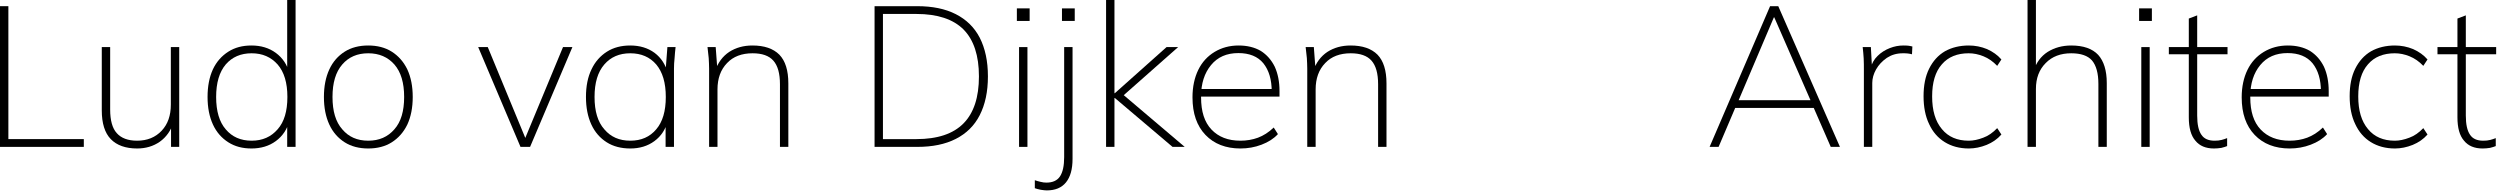
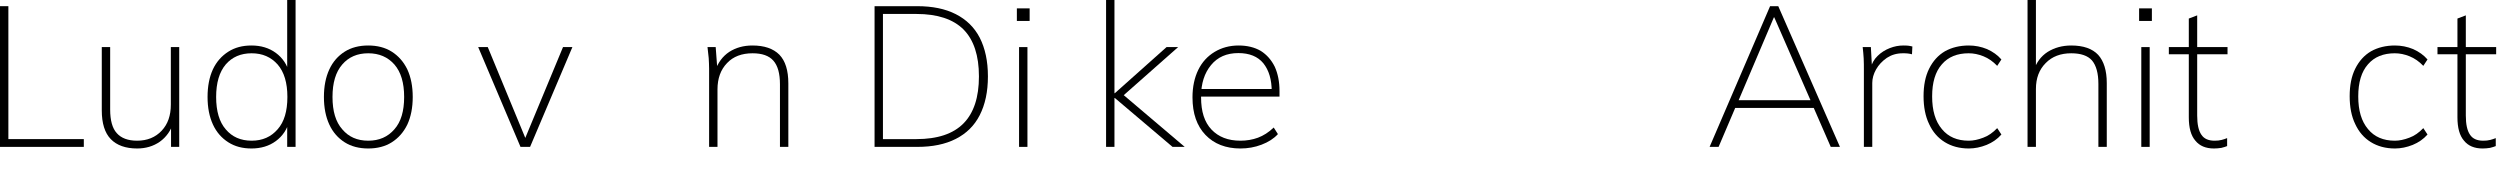
<svg xmlns="http://www.w3.org/2000/svg" width="100%" height="100%" viewBox="0 0 501 39" version="1.1" xml:space="preserve" style="fill-rule:evenodd;clip-rule:evenodd;stroke-linejoin:round;stroke-miterlimit:2;">
  <g transform="matrix(1.023,0,0,1.023,-15.668,-22.807)">
    <g transform="matrix(39.097,0,0,39.097,11.522,51.068)">
      <path d="M0.097,-0L0.097,-0.705L0.139,-0.705L0.139,-0.039L0.517,-0.039L0.517,-0L0.097,-0Z" style="fill-rule:nonzero;" />
    </g>
    <g transform="matrix(39.097,0,0,39.097,31.931,51.068)">
      <path d="M0.262,0.008C0.204,0.008 0.16,-0.008 0.13,-0.039C0.1,-0.07 0.085,-0.118 0.085,-0.183L0.085,-0.5L0.127,-0.5L0.127,-0.187C0.127,-0.133 0.138,-0.093 0.16,-0.069C0.182,-0.044 0.216,-0.031 0.262,-0.031C0.313,-0.031 0.354,-0.048 0.385,-0.081C0.416,-0.114 0.431,-0.157 0.431,-0.212L0.431,-0.5L0.473,-0.5L0.473,-0L0.432,-0L0.432,-0.122L0.444,-0.122C0.431,-0.081 0.408,-0.049 0.376,-0.026C0.343,-0.003 0.305,0.008 0.262,0.008Z" style="fill-rule:nonzero;" />
    </g>
    <g transform="matrix(39.097,0,0,39.097,53.864,51.068)">
      <path d="M0.274,0.008C0.229,0.008 0.191,-0.002 0.158,-0.023C0.125,-0.044 0.099,-0.073 0.081,-0.112C0.063,-0.151 0.054,-0.197 0.054,-0.25C0.054,-0.304 0.063,-0.35 0.081,-0.389C0.099,-0.427 0.125,-0.456 0.158,-0.477C0.191,-0.498 0.229,-0.508 0.274,-0.508C0.321,-0.508 0.362,-0.496 0.396,-0.471C0.43,-0.446 0.453,-0.412 0.464,-0.369L0.453,-0.369L0.453,-0.736L0.495,-0.736L0.495,-0L0.453,-0L0.453,-0.131L0.464,-0.131C0.453,-0.088 0.43,-0.054 0.396,-0.029C0.362,-0.004 0.321,0.008 0.274,0.008ZM0.275,-0.031C0.329,-0.031 0.372,-0.05 0.405,-0.088C0.438,-0.125 0.454,-0.179 0.454,-0.25C0.454,-0.321 0.438,-0.375 0.405,-0.413C0.372,-0.45 0.329,-0.469 0.275,-0.469C0.22,-0.469 0.177,-0.45 0.145,-0.413C0.113,-0.375 0.097,-0.321 0.097,-0.25C0.097,-0.179 0.113,-0.125 0.145,-0.088C0.177,-0.05 0.22,-0.031 0.275,-0.031Z" style="fill-rule:nonzero;" />
    </g>
    <g transform="matrix(39.097,0,0,39.097,76.658,51.068)">
      <path d="M0.276,0.008C0.231,0.008 0.191,-0.002 0.158,-0.023C0.125,-0.044 0.099,-0.073 0.081,-0.112C0.063,-0.151 0.054,-0.197 0.054,-0.25C0.054,-0.303 0.063,-0.349 0.081,-0.388C0.099,-0.427 0.125,-0.456 0.158,-0.477C0.191,-0.498 0.231,-0.508 0.276,-0.508C0.321,-0.508 0.361,-0.498 0.394,-0.477C0.427,-0.456 0.453,-0.427 0.472,-0.388C0.49,-0.349 0.499,-0.303 0.499,-0.25C0.499,-0.197 0.49,-0.151 0.472,-0.112C0.453,-0.073 0.427,-0.044 0.394,-0.023C0.361,-0.002 0.321,0.008 0.276,0.008ZM0.276,-0.031C0.331,-0.031 0.374,-0.05 0.407,-0.088C0.44,-0.125 0.456,-0.179 0.456,-0.25C0.456,-0.321 0.44,-0.375 0.407,-0.413C0.374,-0.45 0.331,-0.469 0.276,-0.469C0.221,-0.469 0.178,-0.45 0.146,-0.413C0.113,-0.375 0.097,-0.321 0.097,-0.25C0.097,-0.179 0.113,-0.125 0.146,-0.088C0.178,-0.05 0.221,-0.031 0.276,-0.031Z" style="fill-rule:nonzero;" />
    </g>
    <g transform="matrix(39.097,0,0,39.097,108.052,51.068)">
      <path d="M0.236,-0L0.024,-0.5L0.072,-0.5L0.272,-0.016L0.248,-0.016L0.449,-0.5L0.496,-0.5L0.284,-0L0.236,-0Z" style="fill-rule:nonzero;" />
    </g>
    <g transform="matrix(39.097,0,0,39.097,127.992,51.068)">
-       <path d="M0.276,0.008C0.231,0.008 0.191,-0.002 0.158,-0.023C0.125,-0.044 0.099,-0.073 0.081,-0.112C0.063,-0.151 0.054,-0.197 0.054,-0.25C0.054,-0.304 0.063,-0.35 0.082,-0.389C0.1,-0.427 0.126,-0.456 0.159,-0.477C0.192,-0.498 0.231,-0.508 0.276,-0.508C0.323,-0.508 0.364,-0.496 0.398,-0.471C0.431,-0.446 0.453,-0.412 0.464,-0.369L0.452,-0.369L0.462,-0.5L0.503,-0.5C0.501,-0.481 0.499,-0.463 0.498,-0.445C0.496,-0.427 0.495,-0.409 0.495,-0.392L0.495,-0L0.453,-0L0.453,-0.131L0.464,-0.131C0.453,-0.088 0.431,-0.054 0.397,-0.029C0.363,-0.004 0.323,0.008 0.276,0.008ZM0.276,-0.031C0.331,-0.031 0.374,-0.05 0.406,-0.088C0.438,-0.125 0.454,-0.179 0.454,-0.25C0.454,-0.321 0.438,-0.375 0.406,-0.413C0.374,-0.45 0.331,-0.469 0.276,-0.469C0.221,-0.469 0.178,-0.45 0.146,-0.413C0.113,-0.375 0.097,-0.321 0.097,-0.25C0.097,-0.179 0.113,-0.125 0.146,-0.088C0.178,-0.05 0.221,-0.031 0.276,-0.031Z" style="fill-rule:nonzero;" />
-     </g>
+       </g>
    <g transform="matrix(39.097,0,0,39.097,150.785,51.068)">
-       <path d="M0.088,-0L0.088,-0.392C0.088,-0.409 0.087,-0.427 0.086,-0.445C0.084,-0.463 0.082,-0.481 0.08,-0.5L0.121,-0.5L0.13,-0.38L0.118,-0.38C0.132,-0.422 0.156,-0.454 0.189,-0.476C0.222,-0.497 0.26,-0.508 0.305,-0.508C0.364,-0.508 0.409,-0.493 0.44,-0.462C0.47,-0.431 0.485,-0.383 0.485,-0.318L0.485,-0L0.443,-0L0.443,-0.314C0.443,-0.368 0.432,-0.407 0.41,-0.432C0.388,-0.457 0.353,-0.469 0.306,-0.469C0.252,-0.469 0.209,-0.453 0.178,-0.42C0.146,-0.387 0.13,-0.343 0.13,-0.288L0.13,-0L0.088,-0Z" style="fill-rule:nonzero;" />
+       <path d="M0.088,-0L0.088,-0.392C0.088,-0.409 0.087,-0.427 0.086,-0.445C0.084,-0.463 0.082,-0.481 0.08,-0.5L0.121,-0.5L0.13,-0.38L0.118,-0.38C0.132,-0.422 0.156,-0.454 0.189,-0.476C0.222,-0.497 0.26,-0.508 0.305,-0.508C0.364,-0.508 0.409,-0.493 0.44,-0.462C0.47,-0.431 0.485,-0.383 0.485,-0.318L0.485,-0L0.443,-0L0.443,-0.314C0.443,-0.368 0.432,-0.407 0.41,-0.432C0.388,-0.457 0.353,-0.469 0.306,-0.469C0.252,-0.469 0.209,-0.453 0.178,-0.42C0.146,-0.387 0.13,-0.343 0.13,-0.288L0.13,-0L0.088,-0" style="fill-rule:nonzero;" />
    </g>
    <g transform="matrix(39.097,0,0,39.097,182.845,51.068)">
      <path d="M0.097,-0L0.097,-0.705L0.311,-0.705C0.387,-0.705 0.451,-0.692 0.504,-0.665C0.557,-0.638 0.597,-0.599 0.624,-0.547C0.651,-0.494 0.665,-0.43 0.665,-0.353C0.665,-0.276 0.651,-0.212 0.624,-0.159C0.597,-0.106 0.557,-0.067 0.504,-0.04C0.451,-0.013 0.387,-0 0.311,-0L0.097,-0ZM0.139,-0.039L0.307,-0.039C0.412,-0.039 0.491,-0.065 0.543,-0.118C0.594,-0.17 0.62,-0.248 0.62,-0.353C0.62,-0.458 0.594,-0.536 0.543,-0.588C0.491,-0.64 0.412,-0.666 0.307,-0.666L0.139,-0.666L0.139,-0.039Z" style="fill-rule:nonzero;" />
    </g>
    <g transform="matrix(39.097,0,0,39.097,211.503,51.068)">
      <path d="M0.088,-0L0.088,-0.5L0.13,-0.5L0.13,-0L0.088,-0ZM0.077,-0.631L0.077,-0.694L0.141,-0.694L0.141,-0.631L0.077,-0.631Z" style="fill-rule:nonzero;" />
    </g>
    <g transform="matrix(39.097,0,0,39.097,220.026,51.068)">
-       <path d="M0.009,0.218C0.002,0.218 -0.008,0.217 -0.021,0.215C-0.034,0.212 -0.044,0.21 -0.051,0.207L-0.051,0.167C-0.044,0.17 -0.034,0.172 -0.023,0.175C-0.012,0.178 -0.002,0.179 0.007,0.179C0.038,0.179 0.061,0.169 0.075,0.148C0.089,0.127 0.096,0.095 0.096,0.051L0.096,-0.5L0.138,-0.5L0.138,0.06C0.138,0.112 0.127,0.151 0.105,0.178C0.083,0.205 0.051,0.218 0.009,0.218ZM0.085,-0.631L0.085,-0.694L0.149,-0.694L0.149,-0.631L0.085,-0.631Z" style="fill-rule:nonzero;" />
-     </g>
+       </g>
    <g transform="matrix(39.097,0,0,39.097,228.549,51.068)">
      <path d="M0.088,-0L0.088,-0.736L0.13,-0.736L0.13,-0.269L0.132,-0.269L0.391,-0.5L0.449,-0.5L0.156,-0.241L0.159,-0.274L0.482,-0L0.421,-0L0.132,-0.245L0.13,-0.245L0.13,-0L0.088,-0Z" style="fill-rule:nonzero;" />
    </g>
    <g transform="matrix(39.097,0,0,39.097,246.807,51.068)">
      <path d="M0.294,0.008C0.221,0.008 0.162,-0.015 0.119,-0.06C0.076,-0.105 0.054,-0.167 0.054,-0.248C0.054,-0.301 0.064,-0.347 0.083,-0.386C0.102,-0.425 0.13,-0.455 0.165,-0.476C0.2,-0.497 0.24,-0.508 0.285,-0.508C0.328,-0.508 0.365,-0.499 0.396,-0.481C0.426,-0.462 0.449,-0.436 0.466,-0.402C0.482,-0.367 0.49,-0.326 0.49,-0.279L0.49,-0.252L0.081,-0.252L0.081,-0.29L0.468,-0.29L0.451,-0.277C0.451,-0.337 0.437,-0.384 0.409,-0.419C0.381,-0.453 0.339,-0.47 0.284,-0.47C0.225,-0.47 0.18,-0.45 0.147,-0.41C0.114,-0.37 0.097,-0.318 0.097,-0.253L0.097,-0.248C0.097,-0.177 0.114,-0.124 0.149,-0.087C0.184,-0.05 0.232,-0.031 0.294,-0.031C0.325,-0.031 0.355,-0.036 0.382,-0.046C0.409,-0.056 0.436,-0.073 0.461,-0.097L0.482,-0.064C0.461,-0.041 0.434,-0.024 0.4,-0.011C0.366,0.002 0.331,0.008 0.294,0.008Z" style="fill-rule:nonzero;" />
    </g>
    <g transform="matrix(39.097,0,0,39.097,267.959,51.068)">
-       <path d="M0.088,-0L0.088,-0.392C0.088,-0.409 0.087,-0.427 0.086,-0.445C0.084,-0.463 0.082,-0.481 0.08,-0.5L0.121,-0.5L0.13,-0.38L0.118,-0.38C0.132,-0.422 0.156,-0.454 0.189,-0.476C0.222,-0.497 0.26,-0.508 0.305,-0.508C0.364,-0.508 0.409,-0.493 0.44,-0.462C0.47,-0.431 0.485,-0.383 0.485,-0.318L0.485,-0L0.443,-0L0.443,-0.314C0.443,-0.368 0.432,-0.407 0.41,-0.432C0.388,-0.457 0.353,-0.469 0.306,-0.469C0.252,-0.469 0.209,-0.453 0.178,-0.42C0.146,-0.387 0.13,-0.343 0.13,-0.288L0.13,-0L0.088,-0Z" style="fill-rule:nonzero;" />
-     </g>
+       </g>
    <g transform="matrix(39.097,0,0,39.097,348.889,51.068)">
      <path d="M0.034,-0L0.337,-0.705L0.378,-0.705L0.687,-0L0.641,-0L0.552,-0.204L0.575,-0.195L0.138,-0.195L0.166,-0.204L0.079,-0L0.034,-0ZM0.356,-0.649L0.177,-0.228L0.155,-0.234L0.558,-0.234L0.542,-0.228L0.358,-0.649L0.356,-0.649Z" style="fill-rule:nonzero;" />
    </g>
    <g transform="matrix(39.097,0,0,39.097,377.078,51.068)">
      <path d="M0.086,-0L0.086,-0.386C0.086,-0.405 0.086,-0.424 0.085,-0.443C0.084,-0.462 0.082,-0.481 0.08,-0.5L0.121,-0.5L0.127,-0.391L0.118,-0.39C0.125,-0.417 0.137,-0.439 0.155,-0.456C0.172,-0.473 0.193,-0.486 0.216,-0.495C0.239,-0.504 0.261,-0.508 0.284,-0.508C0.292,-0.508 0.3,-0.508 0.308,-0.507C0.315,-0.506 0.322,-0.505 0.329,-0.503L0.327,-0.464C0.32,-0.466 0.313,-0.467 0.306,-0.468C0.298,-0.469 0.29,-0.469 0.281,-0.469C0.25,-0.469 0.224,-0.461 0.201,-0.446C0.178,-0.43 0.16,-0.411 0.147,-0.388C0.134,-0.365 0.128,-0.342 0.128,-0.32L0.128,-0L0.086,-0Z" style="fill-rule:nonzero;" />
    </g>
    <g transform="matrix(39.097,0,0,39.097,390.019,51.068)">
      <path d="M0.281,0.008C0.234,0.008 0.194,-0.003 0.16,-0.024C0.126,-0.045 0.1,-0.075 0.082,-0.114C0.063,-0.153 0.054,-0.2 0.054,-0.254C0.054,-0.308 0.063,-0.354 0.082,-0.392C0.101,-0.43 0.127,-0.459 0.161,-0.479C0.195,-0.498 0.235,-0.508 0.281,-0.508C0.312,-0.508 0.343,-0.502 0.372,-0.49C0.401,-0.477 0.425,-0.46 0.444,-0.438L0.423,-0.406C0.402,-0.428 0.379,-0.444 0.354,-0.454C0.329,-0.464 0.305,-0.469 0.28,-0.469C0.223,-0.469 0.178,-0.451 0.146,-0.414C0.113,-0.377 0.097,-0.323 0.097,-0.253C0.097,-0.182 0.113,-0.128 0.146,-0.089C0.178,-0.05 0.223,-0.031 0.28,-0.031C0.303,-0.031 0.327,-0.036 0.353,-0.046C0.378,-0.055 0.401,-0.071 0.423,-0.094L0.444,-0.062C0.424,-0.039 0.399,-0.022 0.37,-0.01C0.34,0.002 0.31,0.008 0.281,0.008Z" style="fill-rule:nonzero;" />
    </g>
    <g transform="matrix(39.097,0,0,39.097,409.059,51.068)">
      <path d="M0.088,-0L0.088,-0.736L0.13,-0.736L0.13,-0.379L0.118,-0.379C0.131,-0.422 0.155,-0.454 0.189,-0.476C0.223,-0.497 0.262,-0.508 0.307,-0.508C0.368,-0.508 0.413,-0.492 0.442,-0.461C0.47,-0.43 0.485,-0.383 0.485,-0.32L0.485,-0L0.443,-0L0.443,-0.316C0.443,-0.369 0.432,-0.408 0.411,-0.433C0.39,-0.457 0.355,-0.469 0.307,-0.469C0.254,-0.469 0.211,-0.453 0.179,-0.42C0.146,-0.387 0.13,-0.344 0.13,-0.29L0.13,-0L0.088,-0Z" style="fill-rule:nonzero;" />
    </g>
    <g transform="matrix(39.097,0,0,39.097,431.344,51.068)">
      <path d="M0.088,-0L0.088,-0.5L0.13,-0.5L0.13,-0L0.088,-0ZM0.077,-0.631L0.077,-0.694L0.141,-0.694L0.141,-0.631L0.077,-0.631Z" style="fill-rule:nonzero;" />
    </g>
    <g transform="matrix(39.097,0,0,39.097,439.868,51.068)">
      <path d="M0.234,0.008C0.193,0.008 0.162,-0.005 0.141,-0.031C0.119,-0.056 0.108,-0.095 0.108,-0.148L0.108,-0.464L0.008,-0.464L0.008,-0.5L0.108,-0.5L0.108,-0.643L0.15,-0.659L0.15,-0.5L0.302,-0.5L0.302,-0.464L0.15,-0.464L0.15,-0.157C0.15,-0.113 0.157,-0.081 0.171,-0.061C0.184,-0.041 0.206,-0.031 0.237,-0.031C0.25,-0.031 0.262,-0.032 0.273,-0.035C0.284,-0.038 0.293,-0.041 0.3,-0.044L0.3,-0.004C0.293,-0.001 0.283,0.002 0.271,0.005C0.258,0.007 0.246,0.008 0.234,0.008Z" style="fill-rule:nonzero;" />
    </g>
    <g transform="matrix(39.097,0,0,39.097,452.34,51.068)">
-       <path d="M0.294,0.008C0.221,0.008 0.162,-0.015 0.119,-0.06C0.076,-0.105 0.054,-0.167 0.054,-0.248C0.054,-0.301 0.064,-0.347 0.083,-0.386C0.102,-0.425 0.13,-0.455 0.165,-0.476C0.2,-0.497 0.24,-0.508 0.285,-0.508C0.328,-0.508 0.365,-0.499 0.396,-0.481C0.426,-0.462 0.449,-0.436 0.466,-0.402C0.482,-0.367 0.49,-0.326 0.49,-0.279L0.49,-0.252L0.081,-0.252L0.081,-0.29L0.468,-0.29L0.451,-0.277C0.451,-0.337 0.437,-0.384 0.409,-0.419C0.381,-0.453 0.339,-0.47 0.284,-0.47C0.225,-0.47 0.18,-0.45 0.147,-0.41C0.114,-0.37 0.097,-0.318 0.097,-0.253L0.097,-0.248C0.097,-0.177 0.114,-0.124 0.149,-0.087C0.184,-0.05 0.232,-0.031 0.294,-0.031C0.325,-0.031 0.355,-0.036 0.382,-0.046C0.409,-0.056 0.436,-0.073 0.461,-0.097L0.482,-0.064C0.461,-0.041 0.434,-0.024 0.4,-0.011C0.366,0.002 0.331,0.008 0.294,0.008Z" style="fill-rule:nonzero;" />
-     </g>
+       </g>
    <g transform="matrix(39.097,0,0,39.097,473.491,51.068)">
      <path d="M0.281,0.008C0.234,0.008 0.194,-0.003 0.16,-0.024C0.126,-0.045 0.1,-0.075 0.082,-0.114C0.063,-0.153 0.054,-0.2 0.054,-0.254C0.054,-0.308 0.063,-0.354 0.082,-0.392C0.101,-0.43 0.127,-0.459 0.161,-0.479C0.195,-0.498 0.235,-0.508 0.281,-0.508C0.312,-0.508 0.343,-0.502 0.372,-0.49C0.401,-0.477 0.425,-0.46 0.444,-0.438L0.423,-0.406C0.402,-0.428 0.379,-0.444 0.354,-0.454C0.329,-0.464 0.305,-0.469 0.28,-0.469C0.223,-0.469 0.178,-0.451 0.146,-0.414C0.113,-0.377 0.097,-0.323 0.097,-0.253C0.097,-0.182 0.113,-0.128 0.146,-0.089C0.178,-0.05 0.223,-0.031 0.28,-0.031C0.303,-0.031 0.327,-0.036 0.353,-0.046C0.378,-0.055 0.401,-0.071 0.423,-0.094L0.444,-0.062C0.424,-0.039 0.399,-0.022 0.37,-0.01C0.34,0.002 0.31,0.008 0.281,0.008Z" style="fill-rule:nonzero;" />
    </g>
    <g transform="matrix(39.097,0,0,39.097,492.492,51.068)">
      <path d="M0.234,0.008C0.193,0.008 0.162,-0.005 0.141,-0.031C0.119,-0.056 0.108,-0.095 0.108,-0.148L0.108,-0.464L0.008,-0.464L0.008,-0.5L0.108,-0.5L0.108,-0.643L0.15,-0.659L0.15,-0.5L0.302,-0.5L0.302,-0.464L0.15,-0.464L0.15,-0.157C0.15,-0.113 0.157,-0.081 0.171,-0.061C0.184,-0.041 0.206,-0.031 0.237,-0.031C0.25,-0.031 0.262,-0.032 0.273,-0.035C0.284,-0.038 0.293,-0.041 0.3,-0.044L0.3,-0.004C0.293,-0.001 0.283,0.002 0.271,0.005C0.258,0.007 0.246,0.008 0.234,0.008Z" style="fill-rule:nonzero;" />
    </g>
  </g>
</svg>